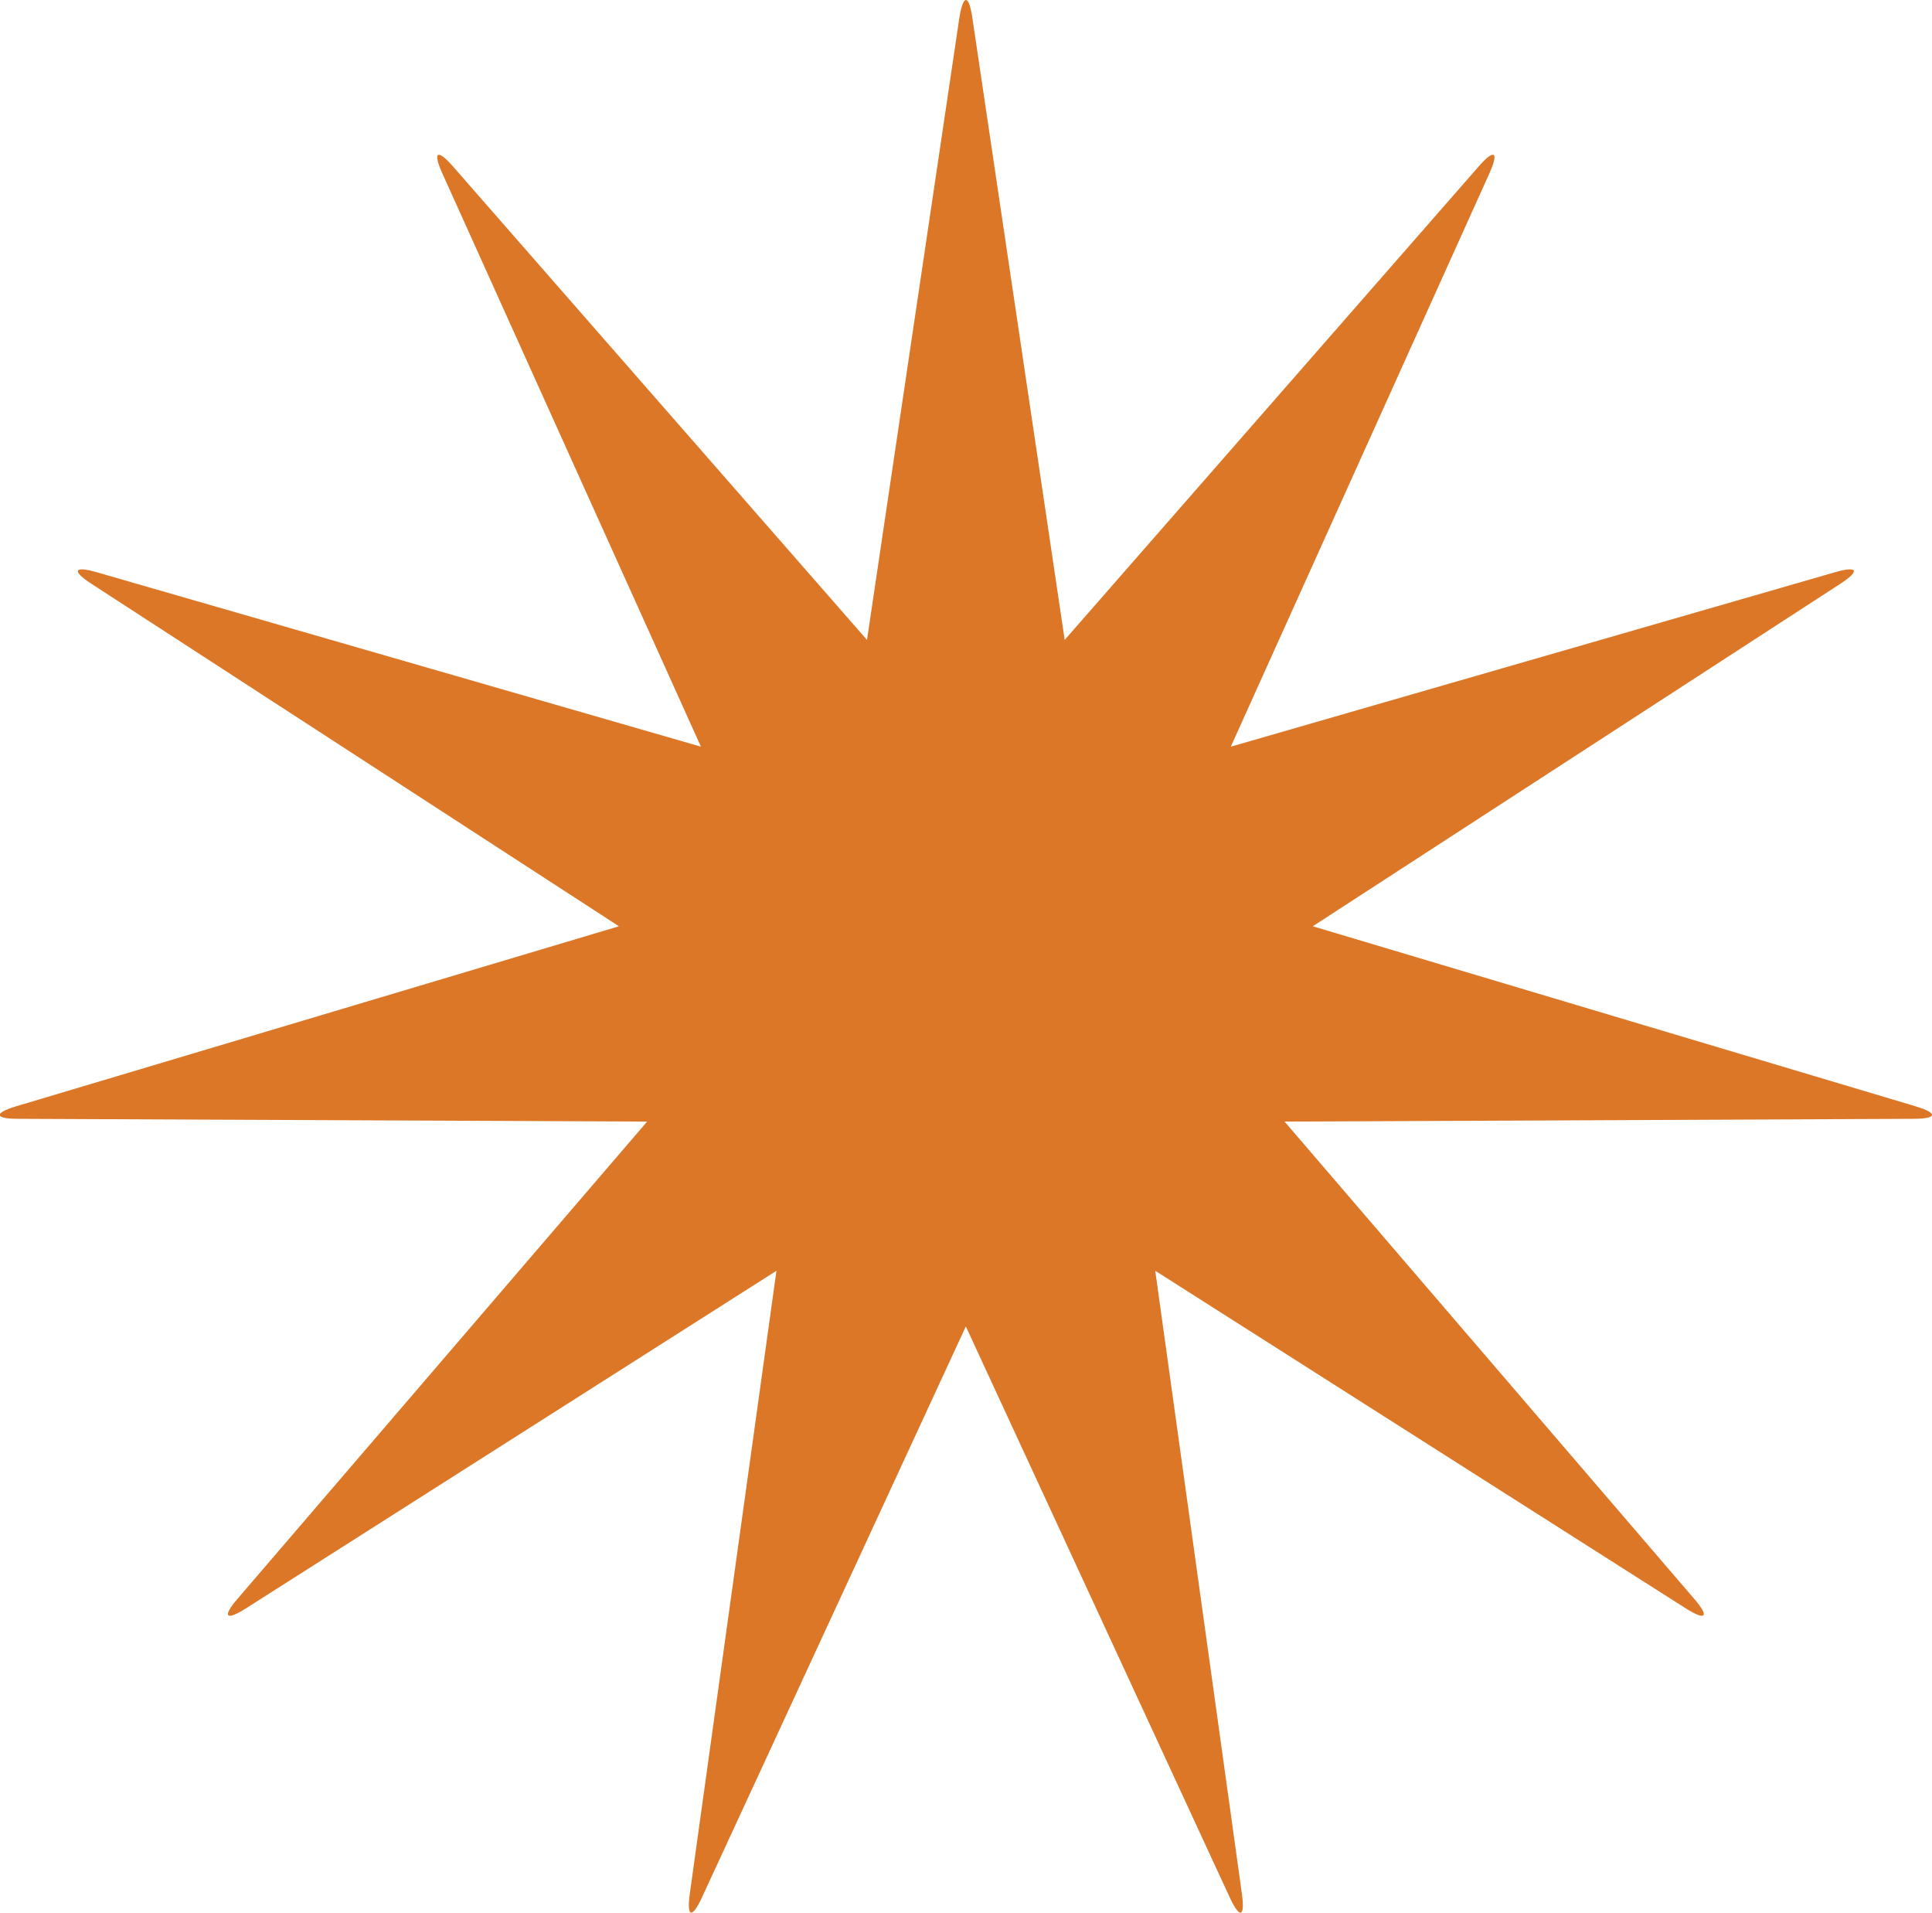
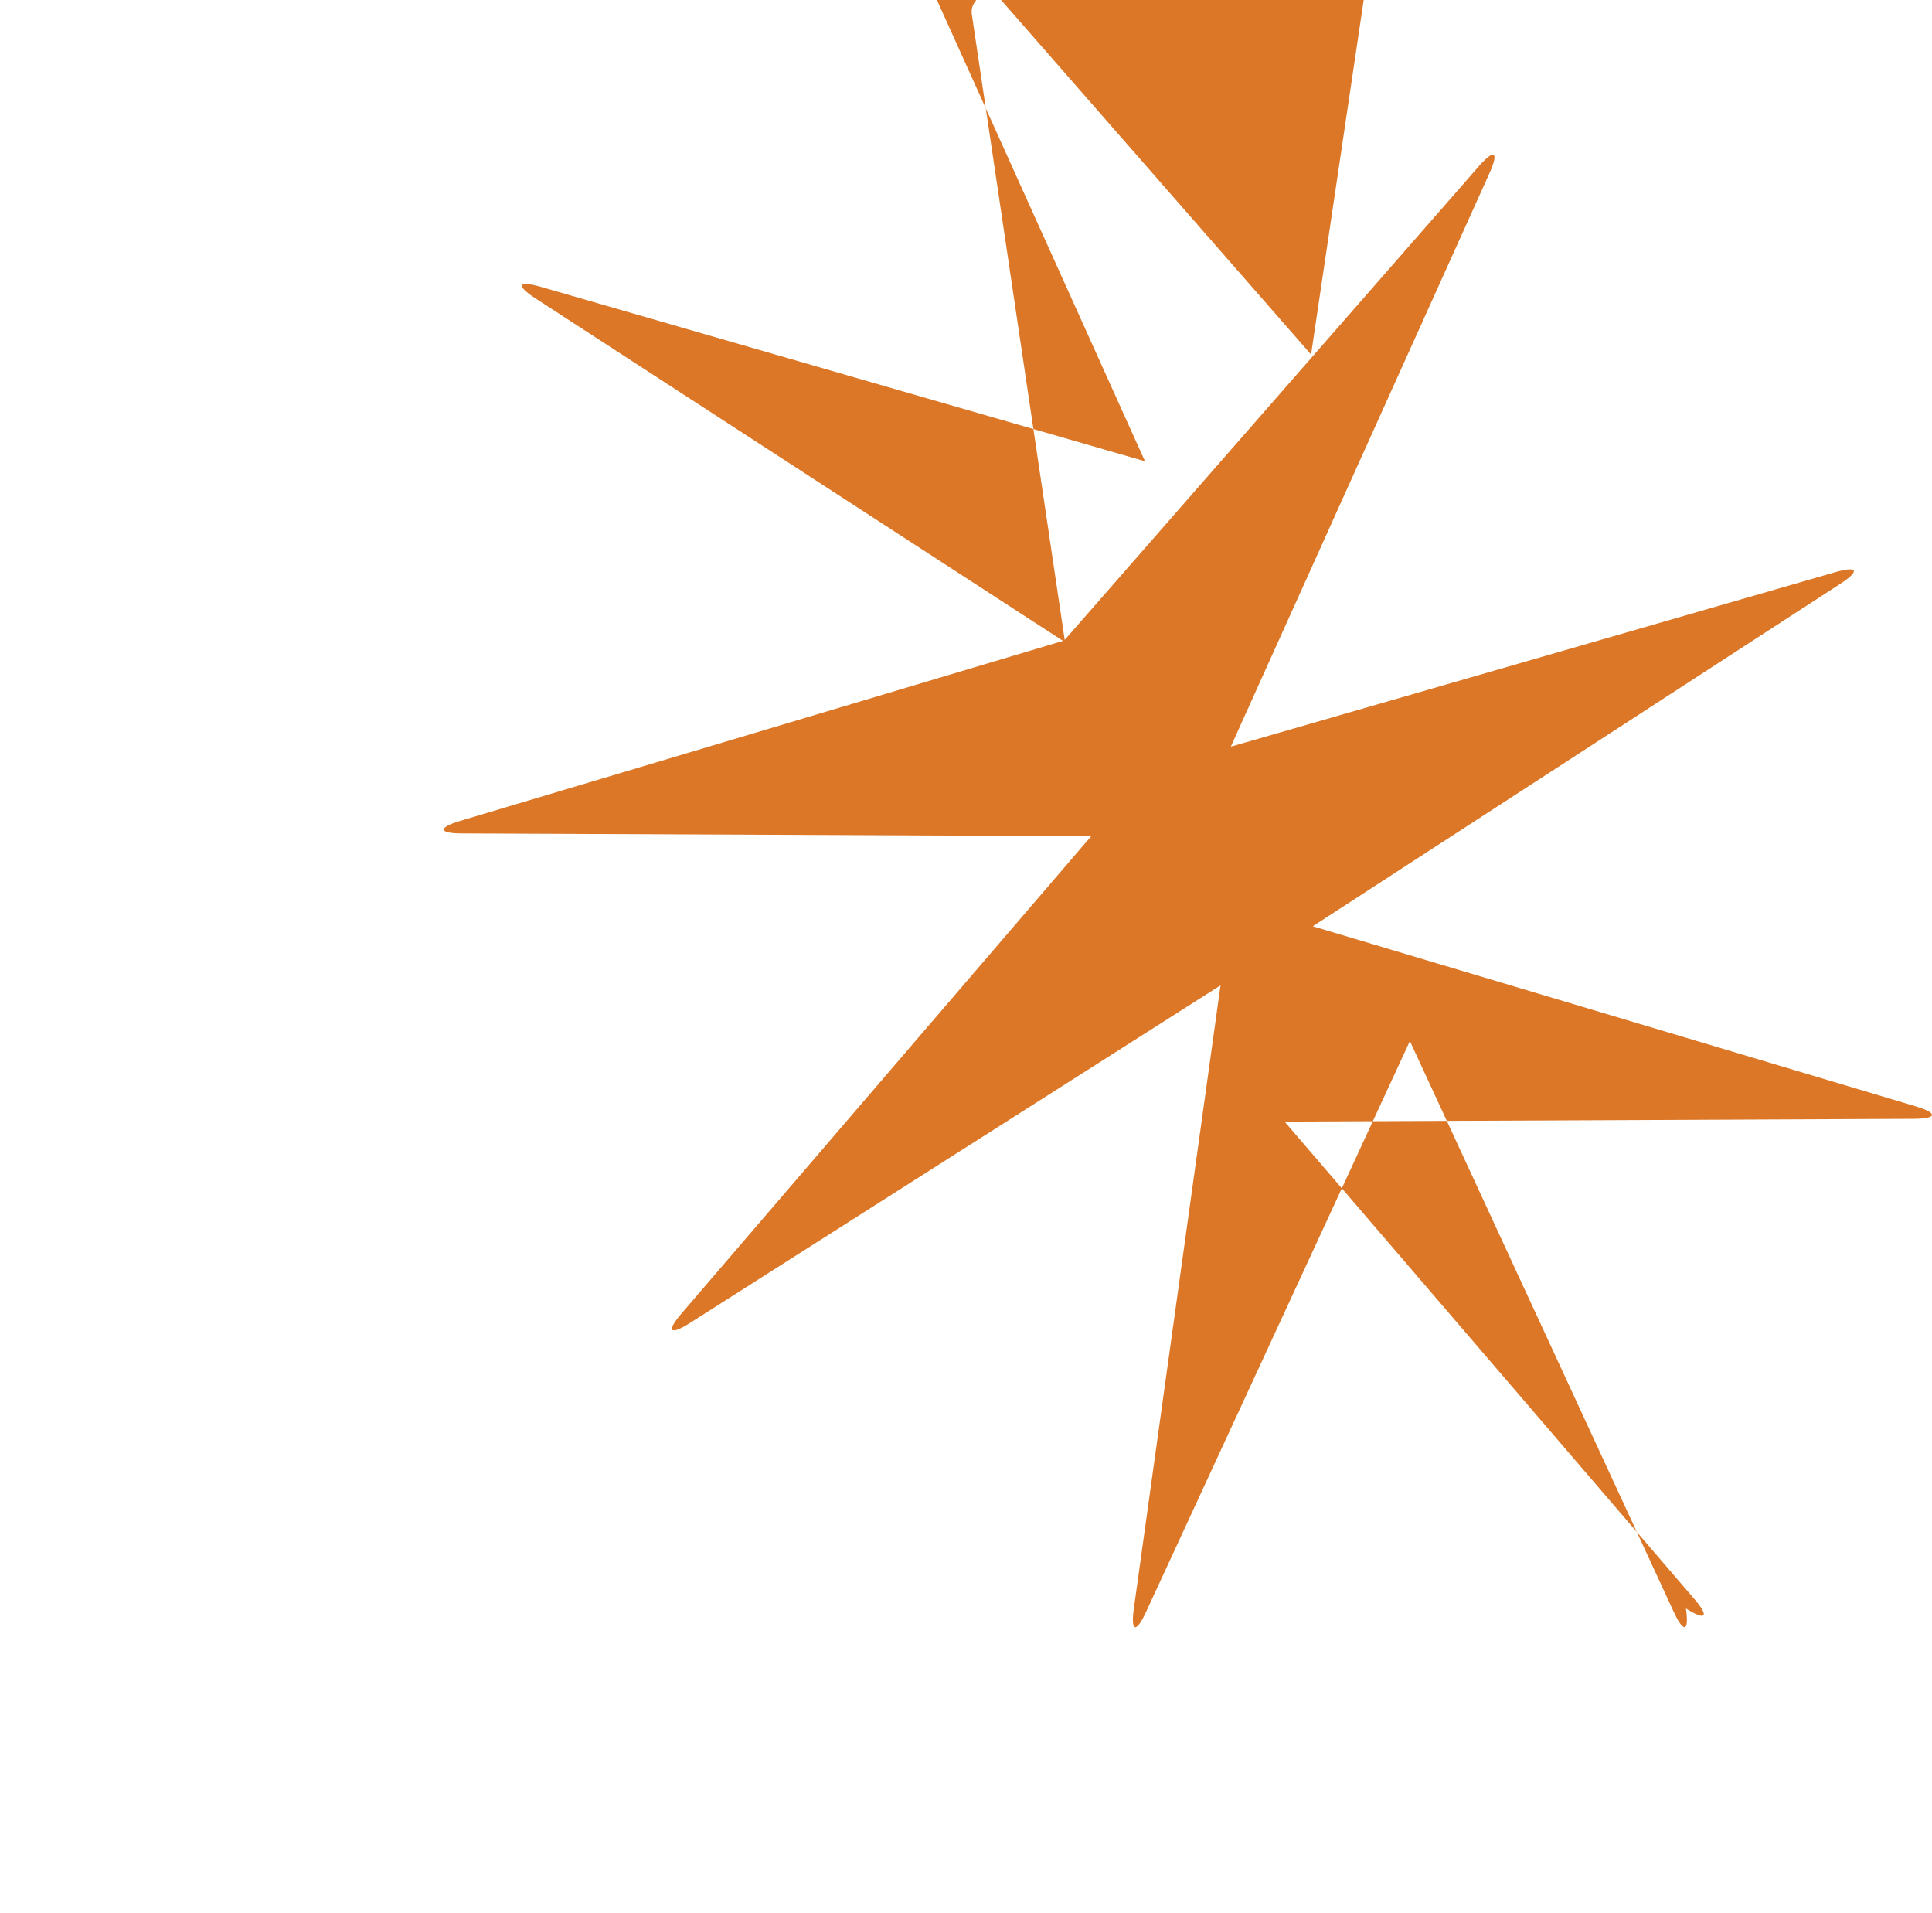
<svg xmlns="http://www.w3.org/2000/svg" width="69.708" height="69" viewBox="0 0 69.708 69">
-   <path d="M735.146,5144.763l3.333,22.449,14.941-17.084c.563-.644.736-.532.385.248l-9.333,20.688,21.805-6.294c.821-.237.907-.05.19.416l-19.037,12.357,21.747,6.494c.819.245.79.448-.065.452l-22.7.1,14.783,17.22c.557.648.422.8-.3.345l-19.149-12.183,3.127,22.479c.118.847-.079.905-.438.129l-9.523-20.6-9.522,20.6c-.359.776-.556.718-.438-.129l3.127-22.479-19.149,12.183c-.722.459-.856.3-.3-.345l14.783-17.22-22.7-.1c-.855,0-.884-.207-.065-.452l21.747-6.494-19.036-12.357c-.717-.466-.632-.652.19-.416l21.805,6.294-9.333-20.687c-.352-.78-.179-.891.384-.248l14.941,17.084,3.333-22.449C734.815,5143.917,735.02,5143.917,735.146,5144.763Z" transform="translate(-700.064 -5144.128)" fill="#db7727" />
+   <path d="M735.146,5144.763l3.333,22.449,14.941-17.084c.563-.644.736-.532.385.248l-9.333,20.688,21.805-6.294c.821-.237.907-.05.19.416l-19.037,12.357,21.747,6.494c.819.245.79.448-.065.452l-22.7.1,14.783,17.22c.557.648.422.8-.3.345c.118.847-.079.905-.438.129l-9.523-20.6-9.522,20.6c-.359.776-.556.718-.438-.129l3.127-22.479-19.149,12.183c-.722.459-.856.3-.3-.345l14.783-17.22-22.7-.1c-.855,0-.884-.207-.065-.452l21.747-6.494-19.036-12.357c-.717-.466-.632-.652.19-.416l21.805,6.294-9.333-20.687c-.352-.78-.179-.891.384-.248l14.941,17.084,3.333-22.449C734.815,5143.917,735.02,5143.917,735.146,5144.763Z" transform="translate(-700.064 -5144.128)" fill="#db7727" />
</svg>